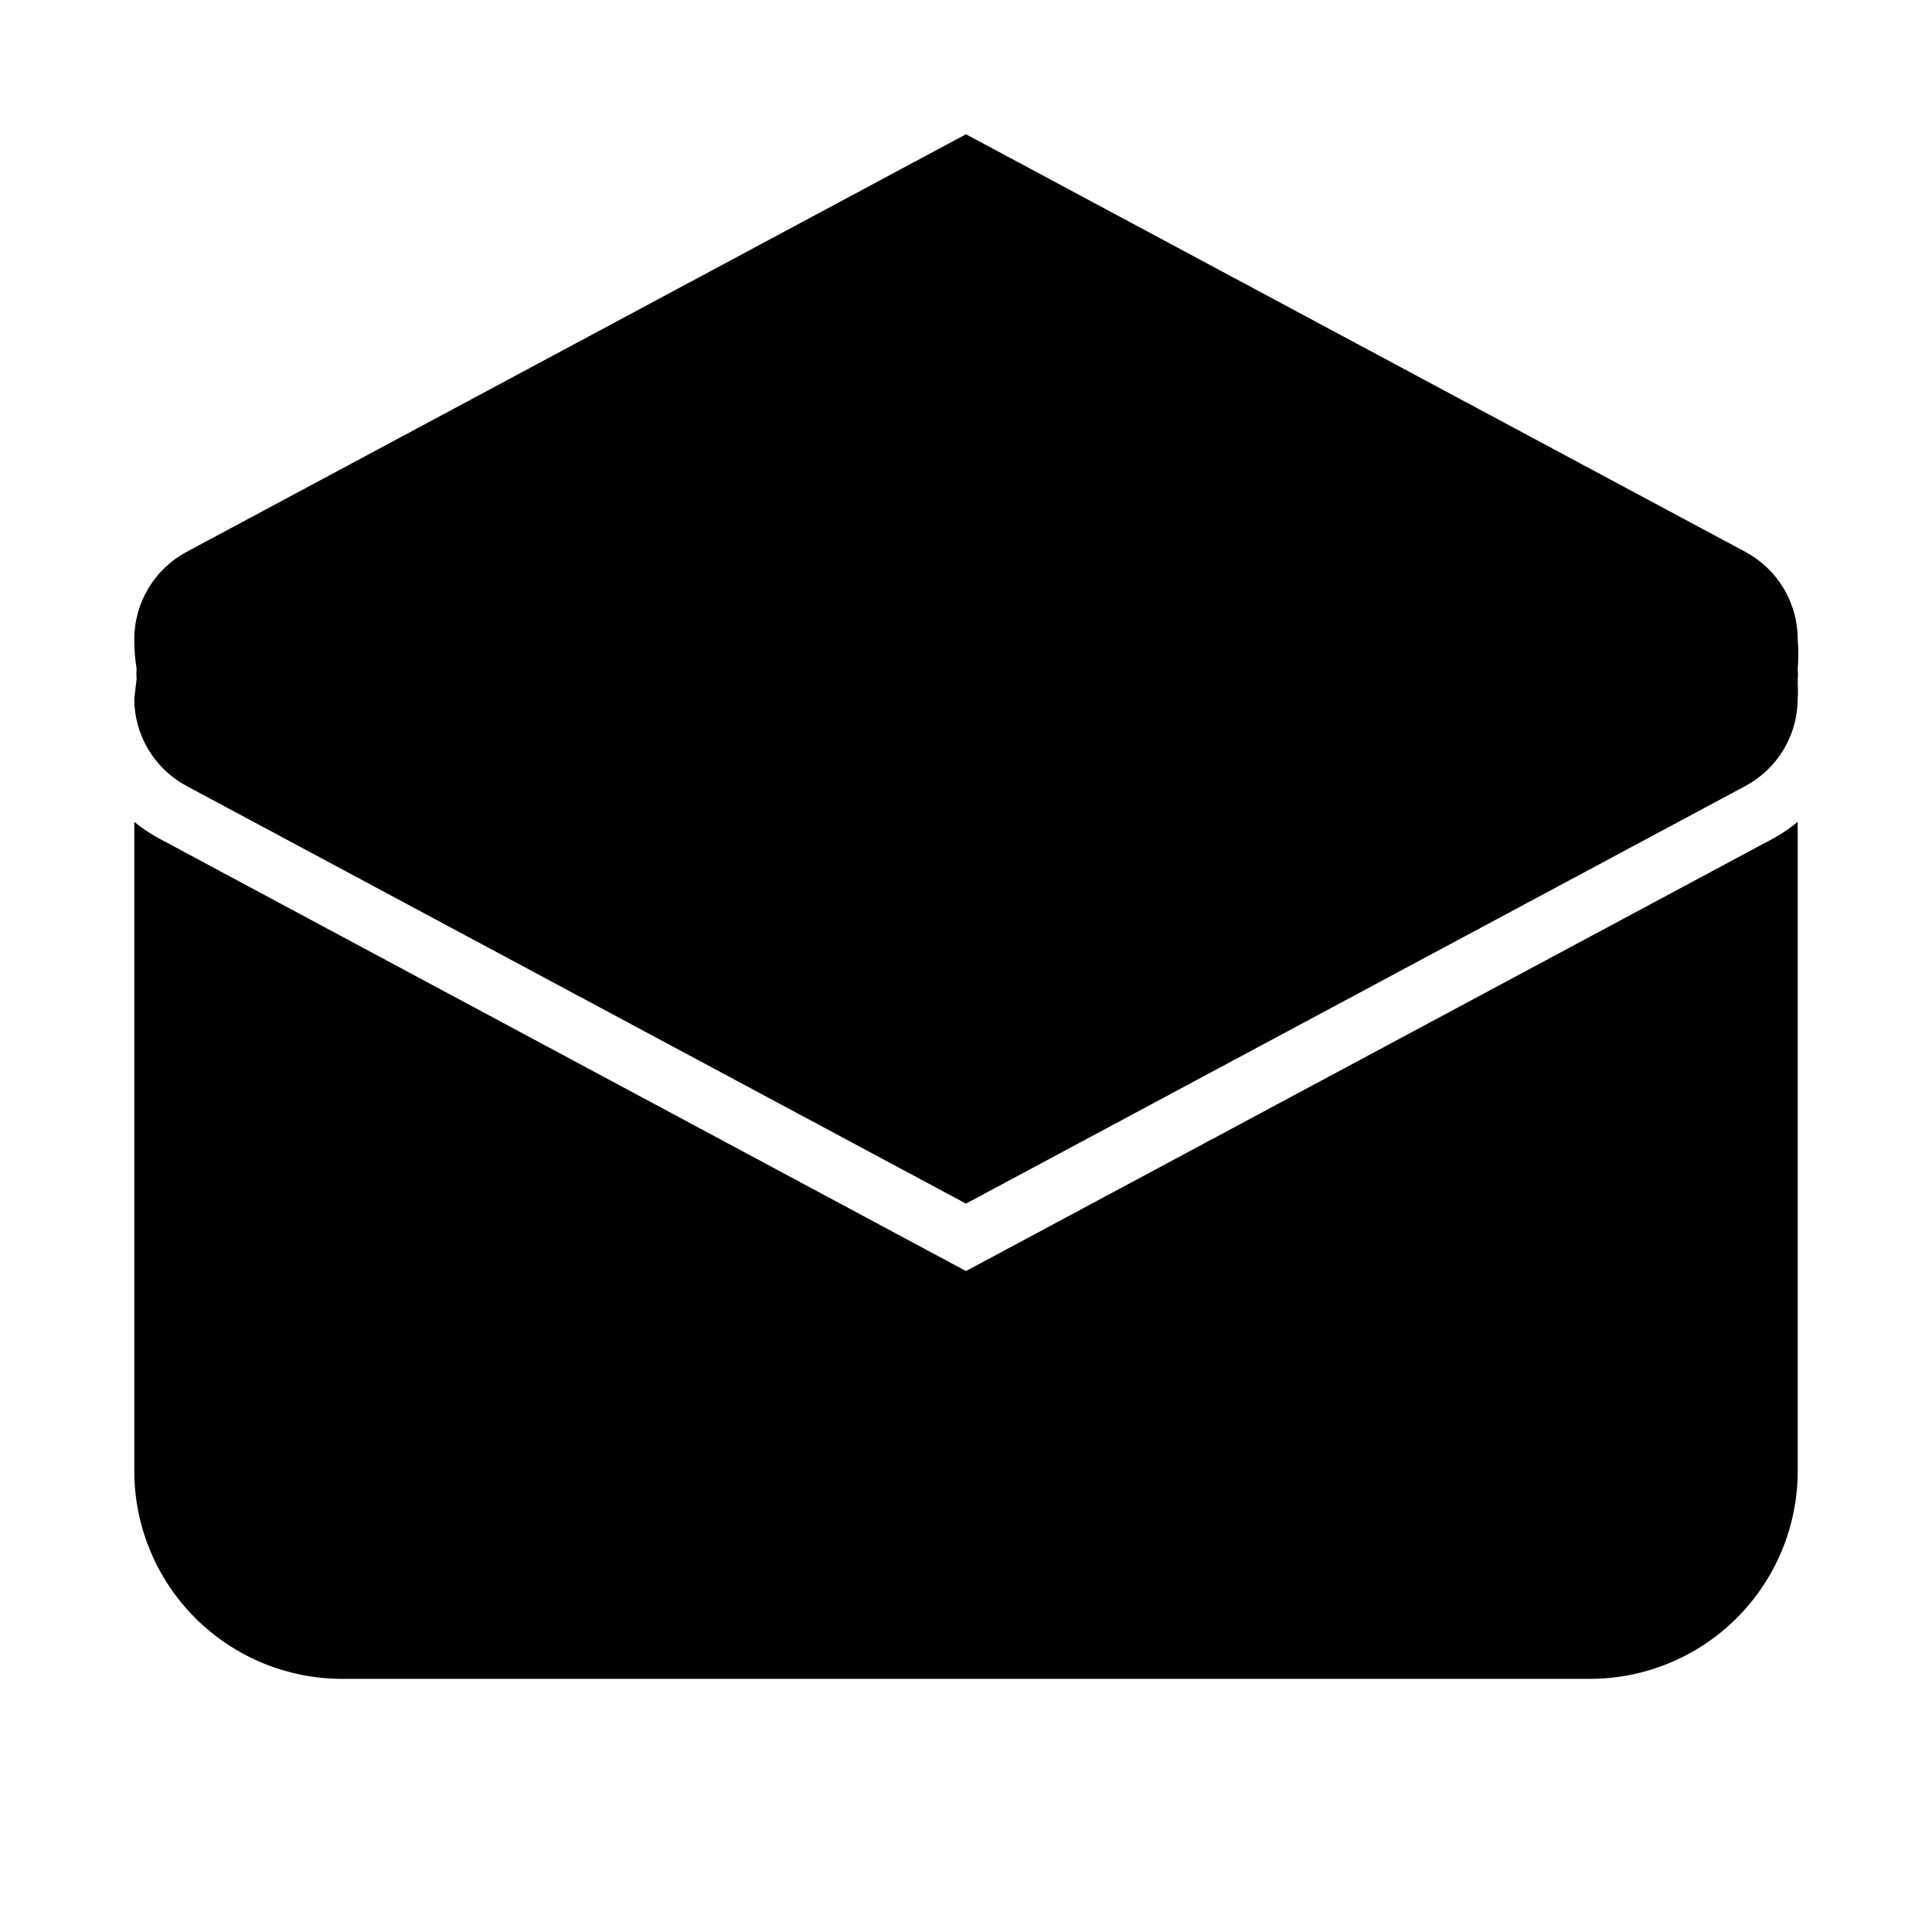
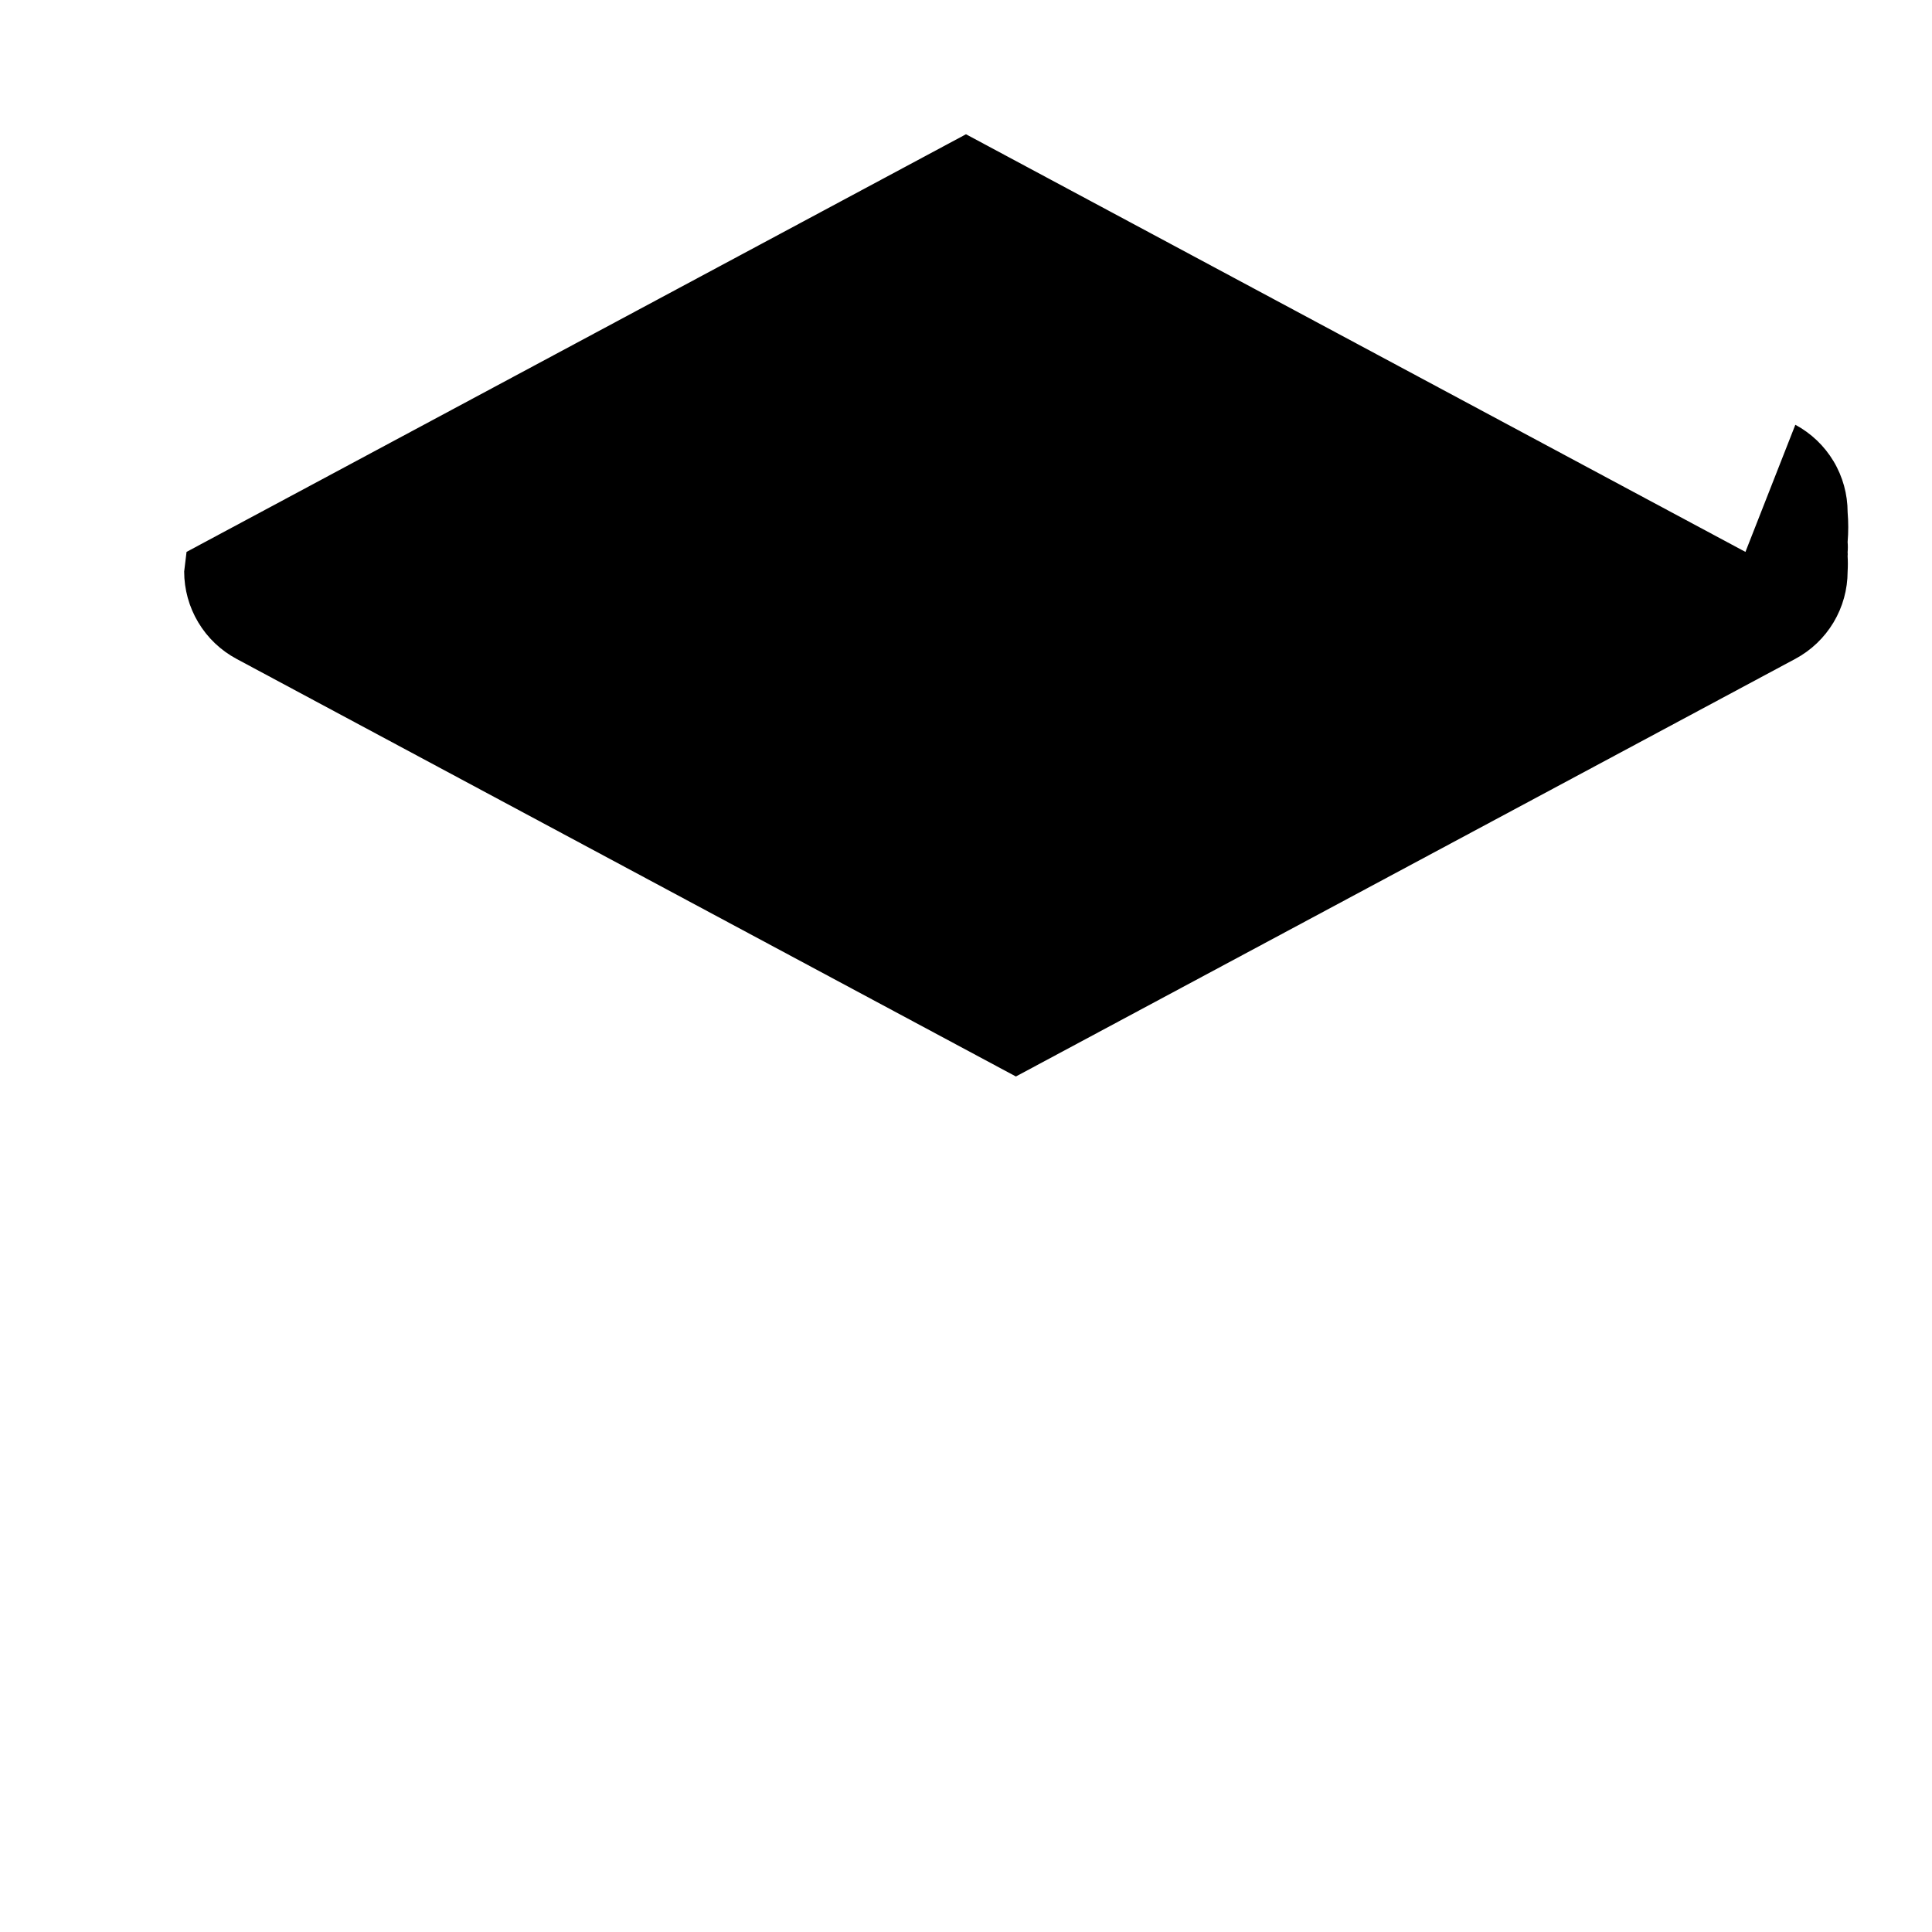
<svg xmlns="http://www.w3.org/2000/svg" fill="#000000" width="800px" height="800px" version="1.1" viewBox="144 144 512 512">
  <g>
-     <path d="m400 480.84-213.96-114.7c-2.277-1.242-4.441-2.691-6.453-4.328v172c0 14.613 5.805 28.629 16.141 38.965 10.332 10.332 24.348 16.137 38.965 16.137h330.62c14.613 0 28.629-5.805 38.965-16.137 10.332-10.336 16.137-24.352 16.137-38.965v-172c-1.988 1.633-4.121 3.082-6.375 4.328z" />
-     <path d="m606.56 290.26-5.434-2.914-21.02-11.258-180.11-96.508-180.11 96.512-21.02 11.258-5.434 2.914 0.004-0.004c-4.184 2.246-7.684 5.586-10.121 9.66-2.441 4.074-3.731 8.734-3.734 13.484-0.004 2.637 0.207 5.269 0.629 7.871-0.082 0.891-0.082 1.789 0 2.676l-0.629 5.195c0.004 4.75 1.293 9.41 3.734 13.484 2.438 4.078 5.938 7.414 10.121 9.66l206.56 110.68 206.56-110.68c4.188-2.246 7.684-5.582 10.125-9.66 2.438-4.074 3.727-8.734 3.731-13.484 0.082-1.363 0.082-2.727 0-4.09 0.039-0.34 0.039-0.684 0-1.023 0.082-0.891 0.082-1.789 0-2.68 0.219-2.644 0.219-5.305 0-7.949-0.004-4.75-1.293-9.41-3.731-13.484-2.441-4.074-5.938-7.414-10.125-9.66z" />
+     <path d="m606.56 290.26-5.434-2.914-21.02-11.258-180.11-96.508-180.11 96.512-21.02 11.258-5.434 2.914 0.004-0.004l-0.629 5.195c0.004 4.75 1.293 9.41 3.734 13.484 2.438 4.078 5.938 7.414 10.121 9.66l206.56 110.68 206.56-110.68c4.188-2.246 7.684-5.582 10.125-9.66 2.438-4.074 3.727-8.734 3.731-13.484 0.082-1.363 0.082-2.727 0-4.09 0.039-0.34 0.039-0.684 0-1.023 0.082-0.891 0.082-1.789 0-2.68 0.219-2.644 0.219-5.305 0-7.949-0.004-4.75-1.293-9.41-3.731-13.484-2.441-4.074-5.938-7.414-10.125-9.66z" />
  </g>
</svg>